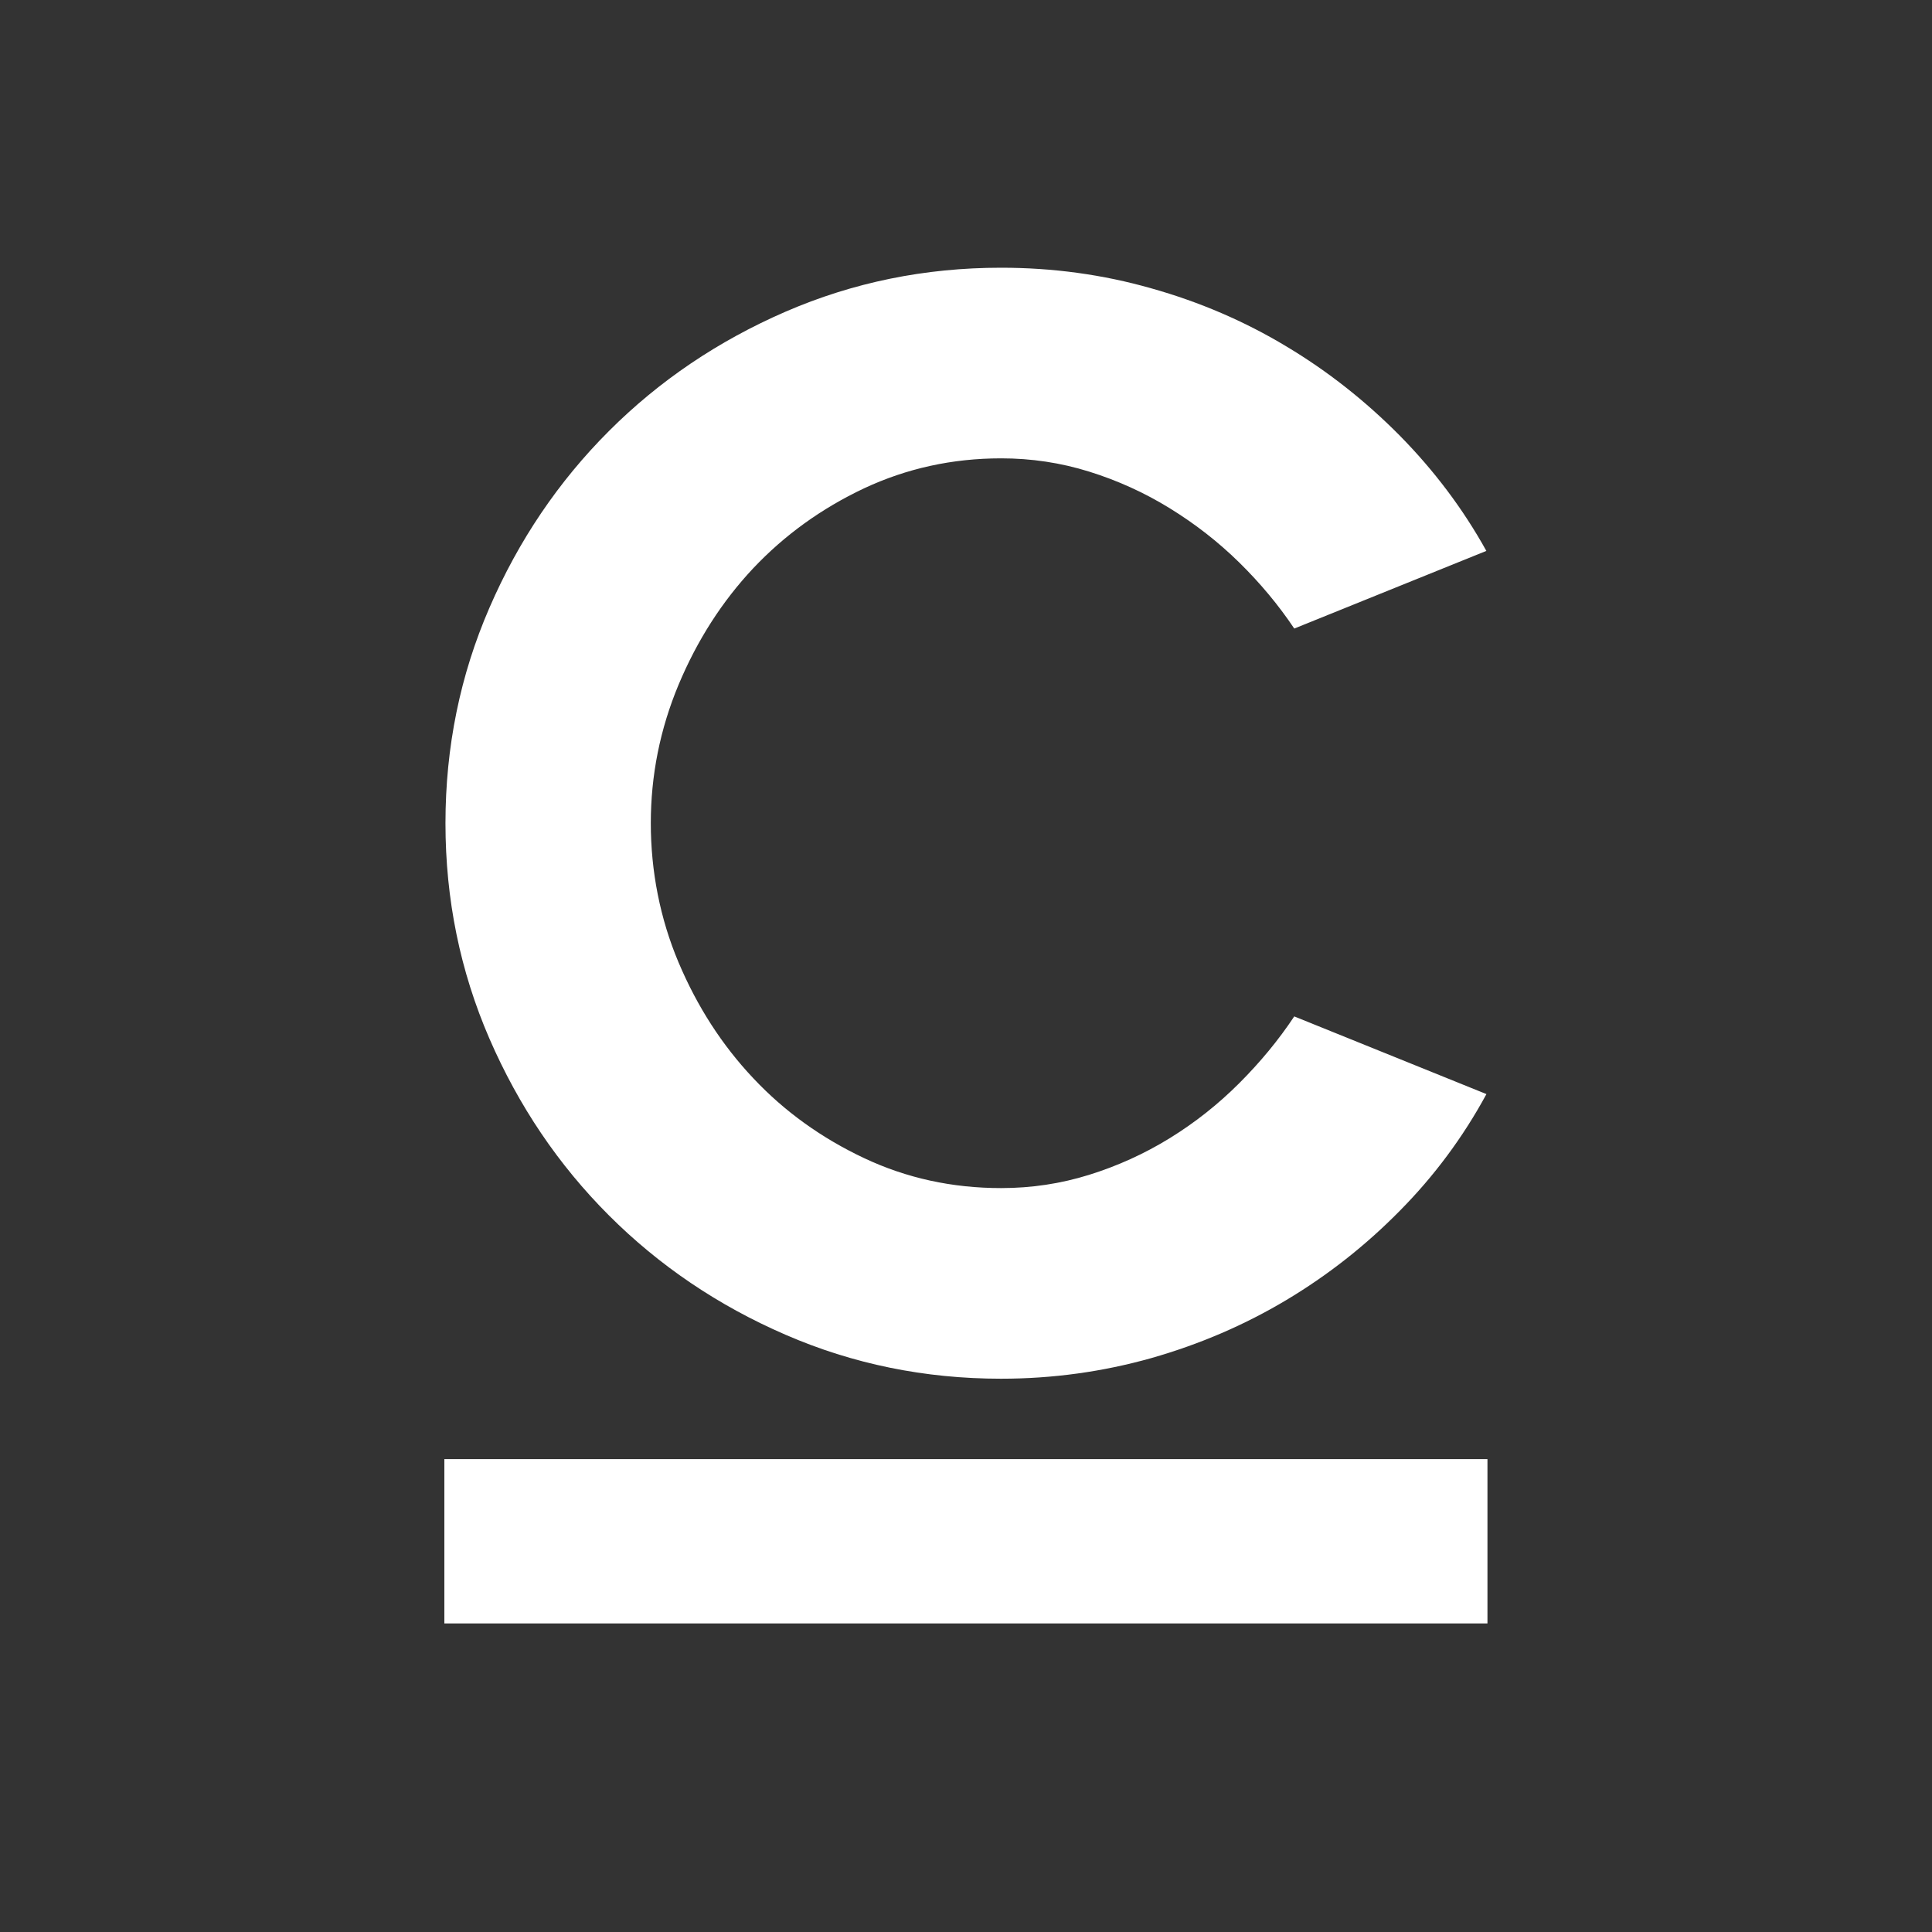
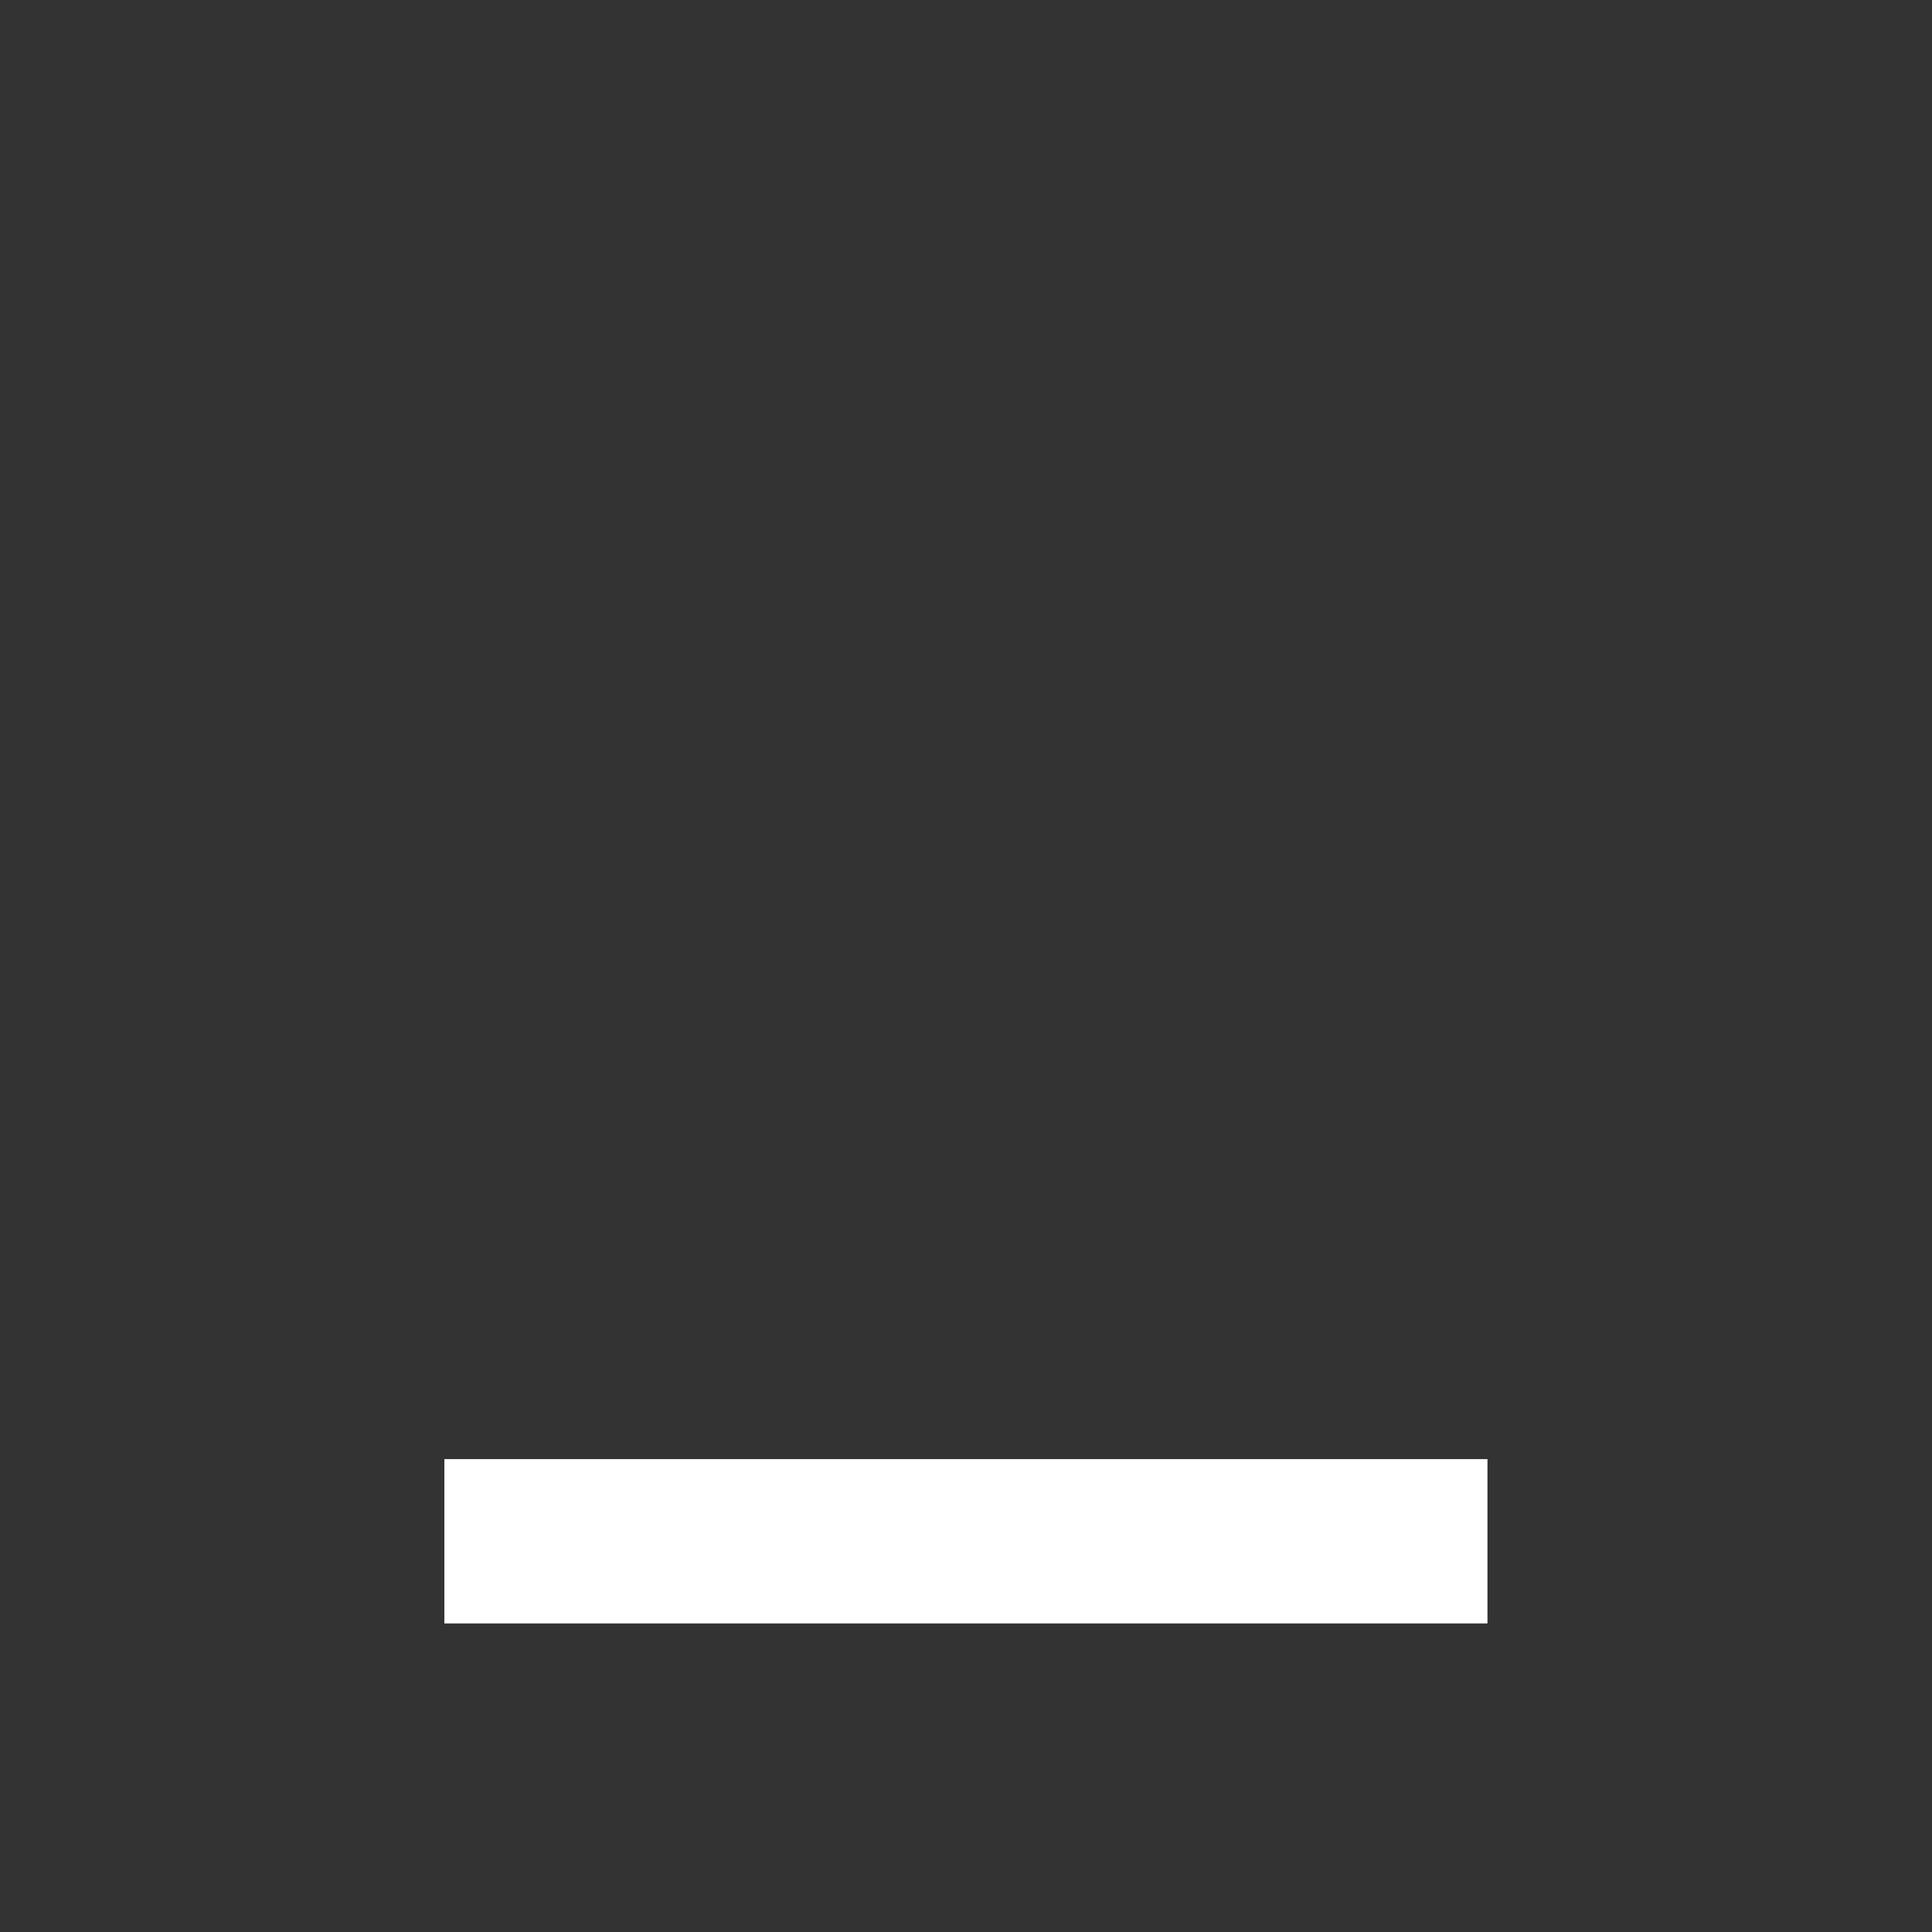
<svg xmlns="http://www.w3.org/2000/svg" id="Layer_1" version="1.1" viewBox="0 0 105 105">
  <rect x="0" y="0" width="105" height="105" fill="#333333" stroke="none" />
  <defs>
    <style>
      .st0 {
        fill: #fff;
      }
    </style>
  </defs>
-   <path class="st0" d="M80.78,59.47c-1.27,2.34-2.84,4.45-4.7,6.33-1.86,1.89-3.92,3.51-6.18,4.86-2.26,1.35-4.7,2.4-7.33,3.15-2.63.74-5.35,1.12-8.17,1.12-4.14,0-8.05-.8-11.71-2.39-3.67-1.59-6.87-3.76-9.6-6.49-2.74-2.74-4.9-5.94-6.49-9.6-1.59-3.67-2.39-7.57-2.39-11.71s.8-8.05,2.39-11.71c1.59-3.67,3.76-6.87,6.49-9.6,2.74-2.74,5.94-4.9,9.6-6.49,3.67-1.59,7.57-2.39,11.71-2.39,2.82,0,5.54.37,8.17,1.12,2.63.74,5.07,1.79,7.33,3.15,2.26,1.35,4.32,2.98,6.18,4.86,1.86,1.89,3.43,3.97,4.7,6.26l-10.44,4.22c-.85-1.27-1.85-2.47-2.99-3.59-1.14-1.12-2.4-2.1-3.78-2.95-1.38-.85-2.84-1.51-4.38-1.99-1.54-.48-3.13-.72-4.78-.72-2.66,0-5.14.55-7.45,1.63-2.31,1.09-4.32,2.54-6.02,4.34-1.7,1.81-3.05,3.92-4.06,6.33-1.01,2.42-1.51,4.93-1.51,7.53s.5,5.18,1.51,7.57c1.01,2.39,2.36,4.49,4.06,6.29,1.7,1.81,3.71,3.25,6.02,4.34,2.31,1.09,4.79,1.63,7.45,1.63,1.65,0,3.24-.24,4.78-.72,1.54-.48,3-1.14,4.38-1.99,1.38-.85,2.64-1.85,3.78-2.99,1.14-1.14,2.14-2.35,2.99-3.63l10.44,4.22Z" />
  <rect class="st0" x="24.15" y="79.3" width="56.69" height="8.93" />
</svg>